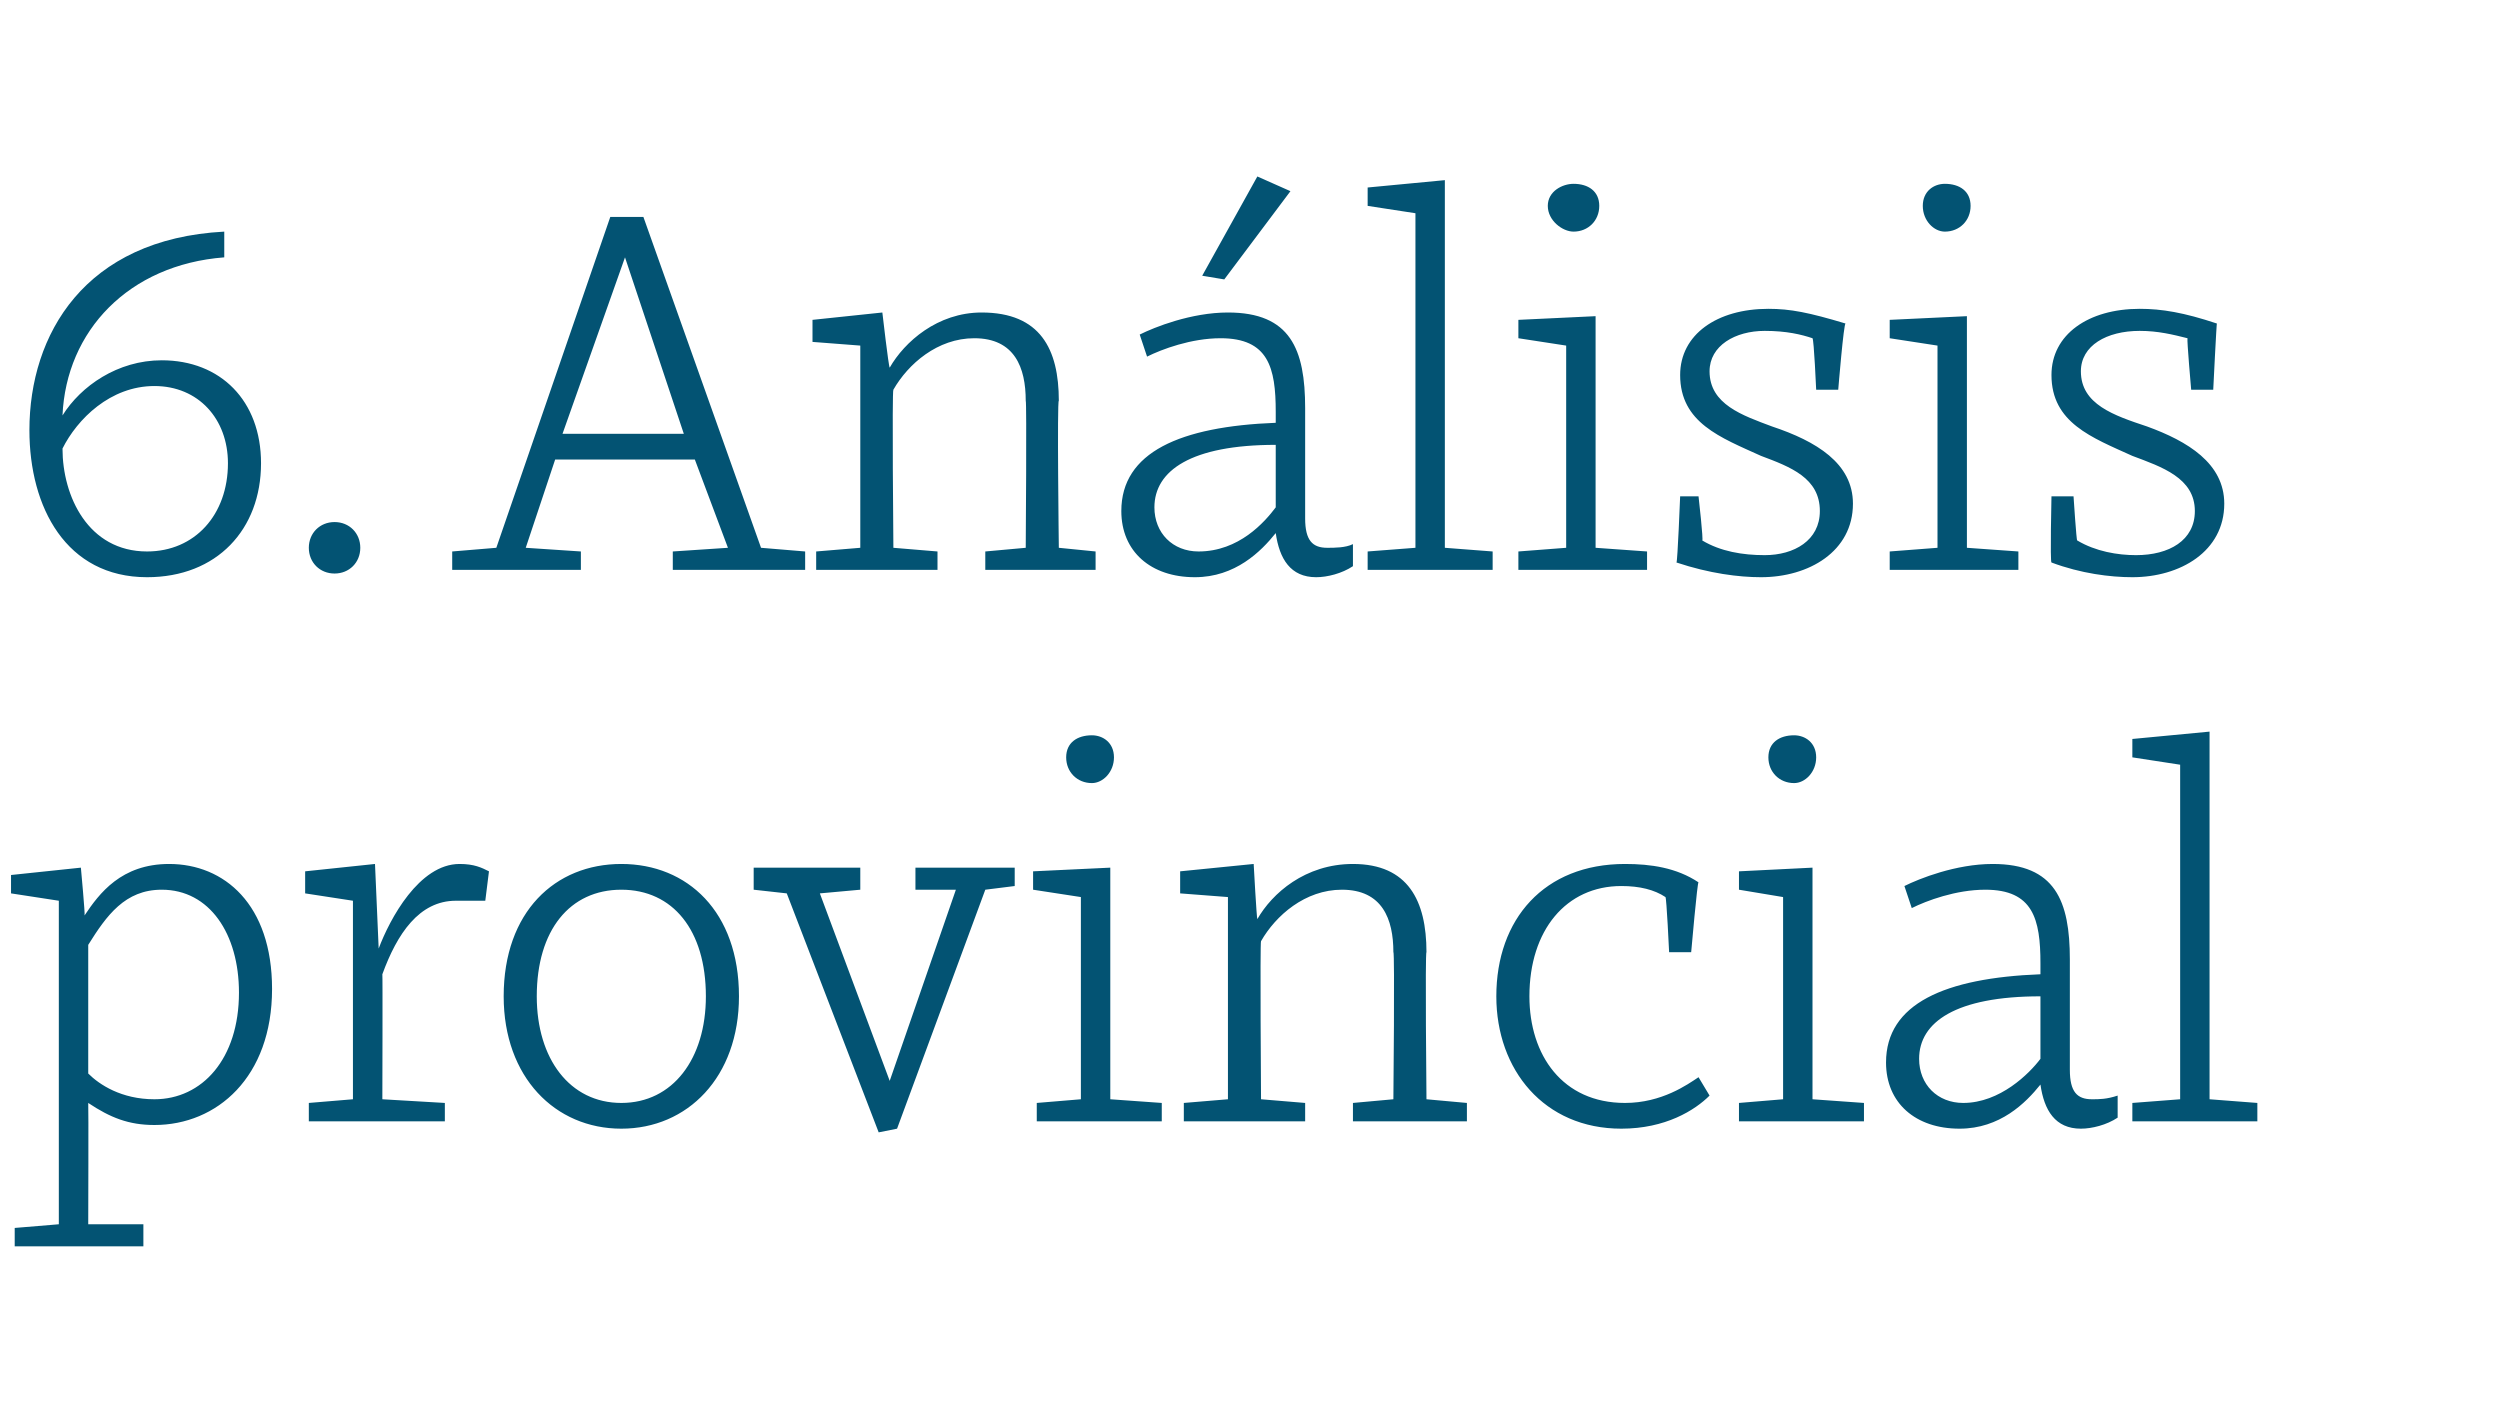
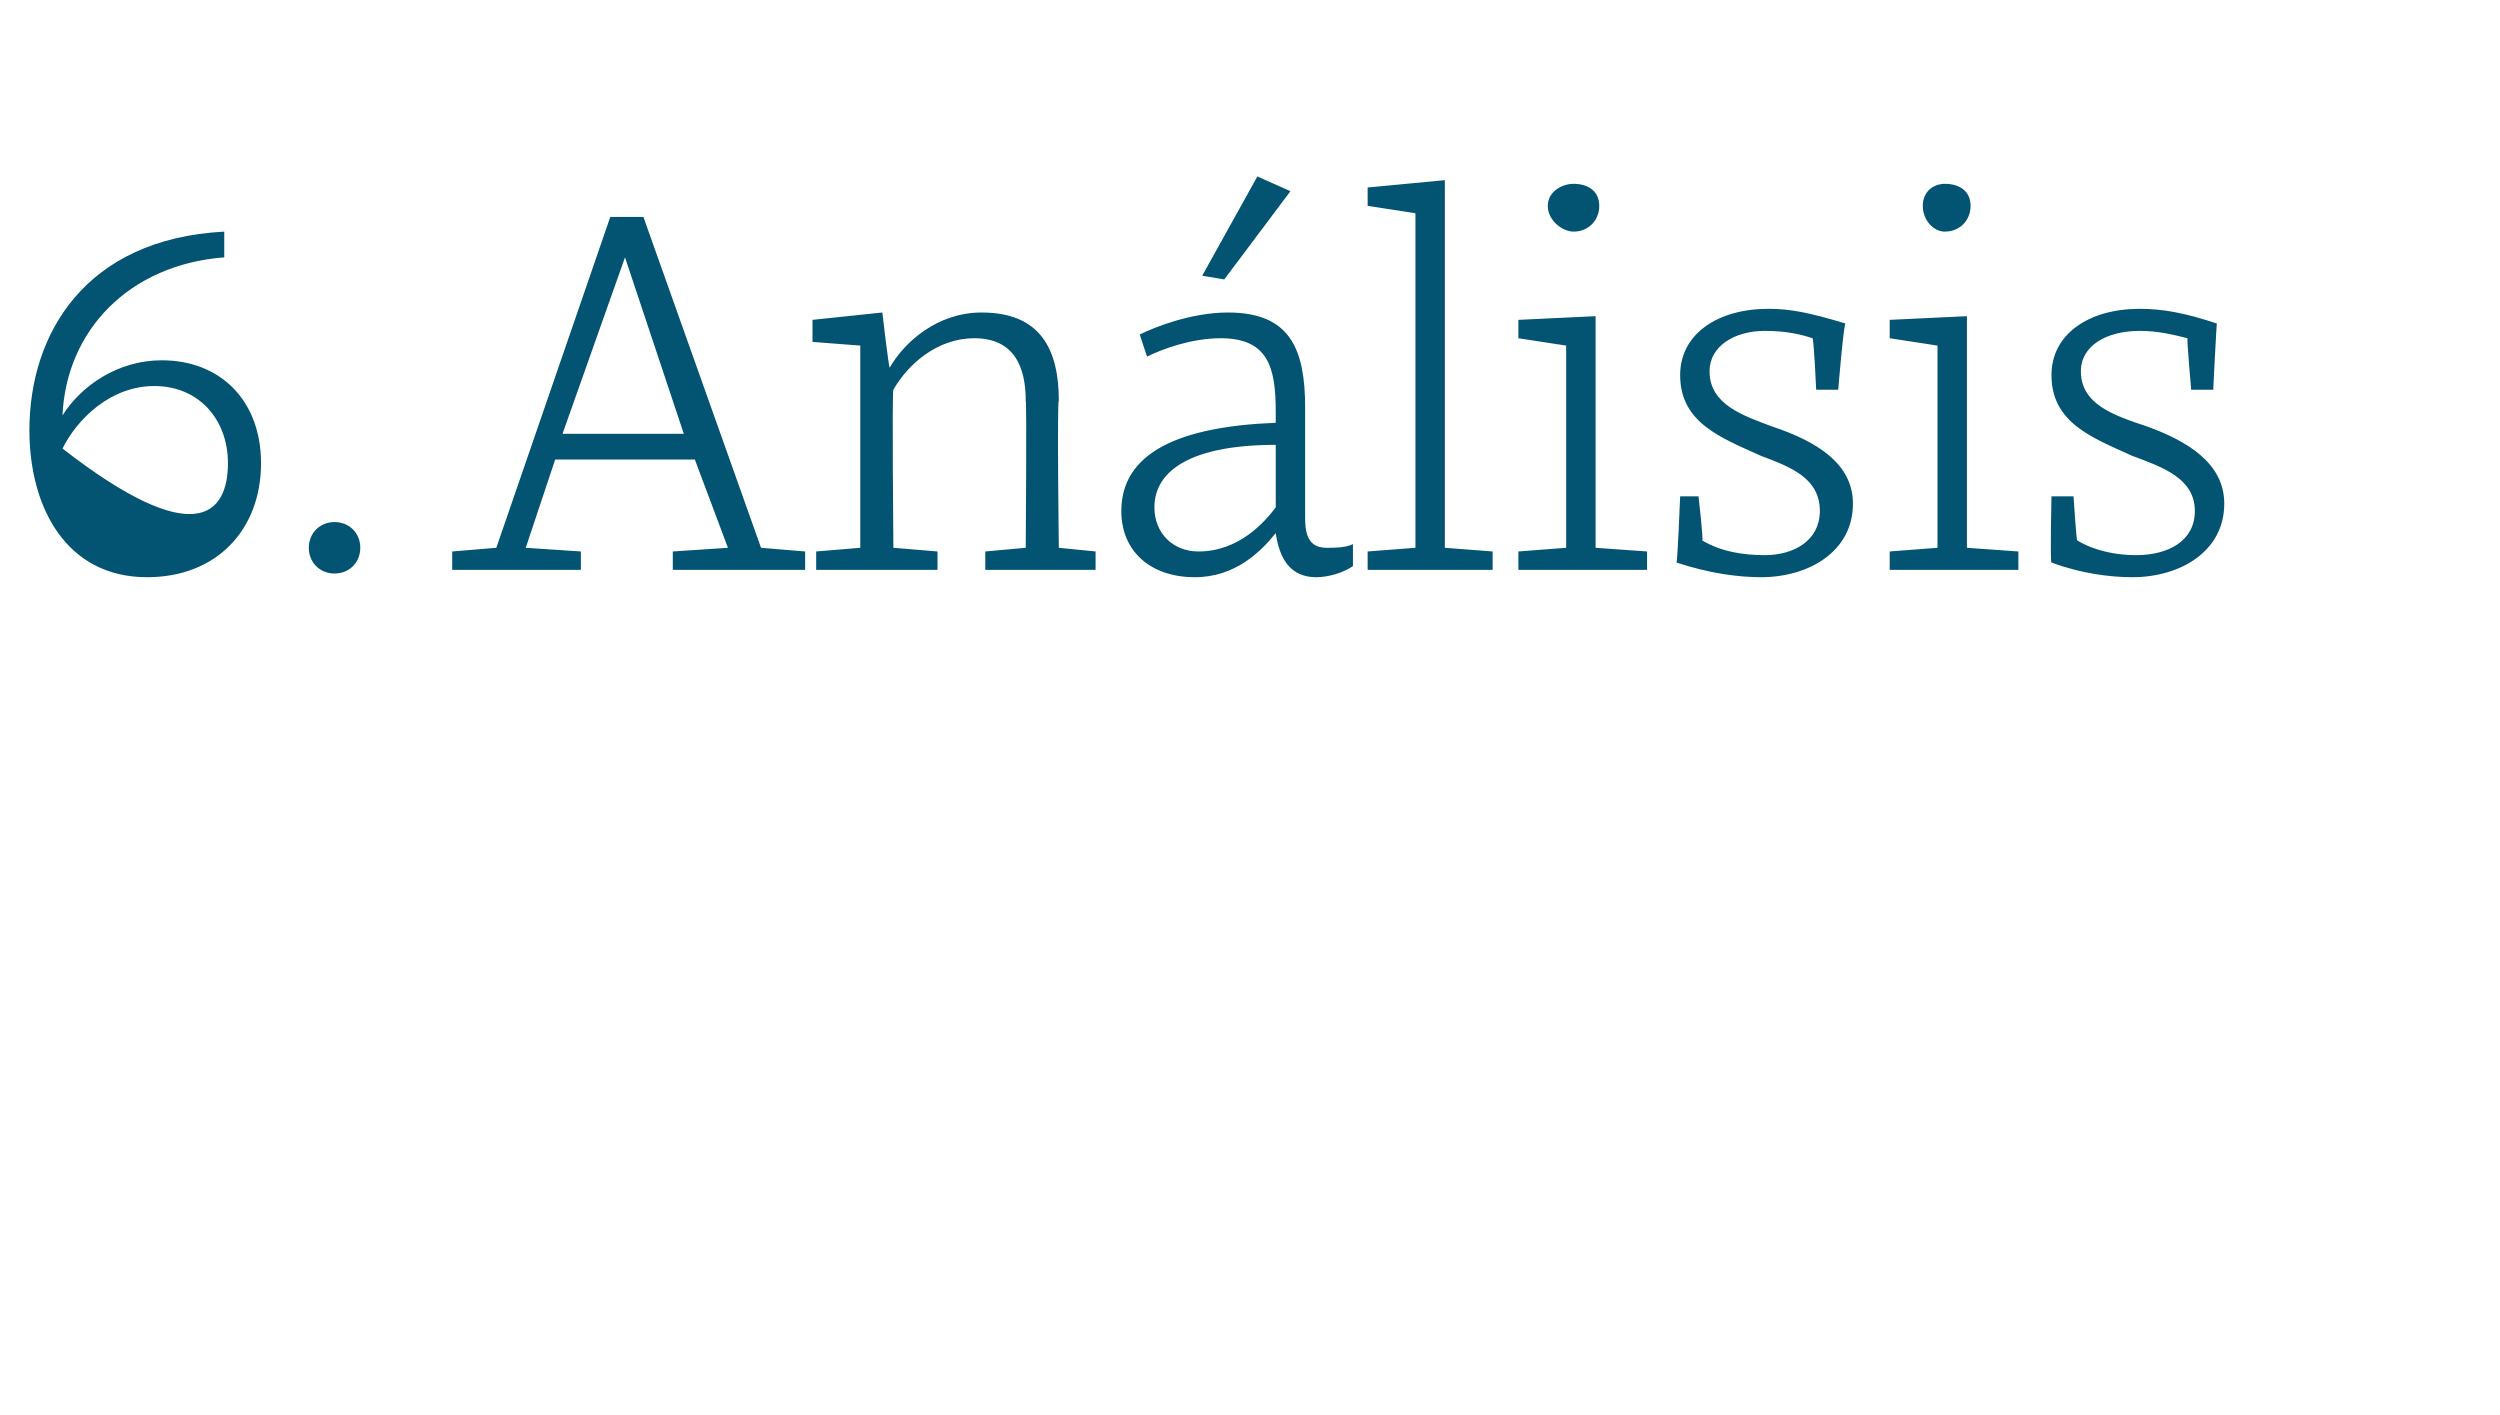
<svg xmlns="http://www.w3.org/2000/svg" version="1.1" width="68px" height="38.5px" viewBox="0 -5 68 38.5" style="top:-5px">
  <desc>6. An lisis provincial</desc>
  <defs />
  <g id="Polygon135239">
-     <path d="M 7.4 21.9 C 7.4 24.3 5.9 25.6 4.2 25.6 C 3.5 25.6 3 25.4 2.4 25 C 2.41 25.01 2.4 28.3 2.4 28.3 L 3.9 28.3 L 3.9 28.9 L 0.4 28.9 L 0.4 28.4 L 1.6 28.3 L 1.6 21.3 L 1.6 19.5 L 0.3 19.3 L 0.3 18.8 L 2.2 18.6 C 2.2 18.6 2.32 19.89 2.3 19.9 C 2.7 19.3 3.3 18.5 4.6 18.5 C 6.1 18.5 7.4 19.6 7.4 21.9 Z M 2.4 20.7 C 2.4 20.7 2.4 24.2 2.4 24.2 C 2.7 24.5 3.3 24.9 4.2 24.9 C 5.5 24.9 6.5 23.8 6.5 22 C 6.5 20.4 5.7 19.2 4.4 19.2 C 3.4 19.2 2.9 19.9 2.4 20.7 Z M 8.3 19.3 L 8.3 18.7 L 10.2 18.5 L 10.3 20.8 C 10.3 20.8 10.29 20.75 10.3 20.8 C 10.6 20 11.4 18.5 12.5 18.5 C 12.9 18.5 13.1 18.6 13.3 18.7 C 13.3 18.7 13.2 19.5 13.2 19.5 C 12.9 19.5 12.7 19.5 12.4 19.5 C 11.4 19.5 10.8 20.4 10.4 21.5 C 10.41 21.49 10.4 24.9 10.4 24.9 L 12.1 25 L 12.1 25.5 L 8.4 25.5 L 8.4 25 L 9.6 24.9 L 9.6 19.5 L 8.3 19.3 Z M 20.1 22.1 C 20.1 24.3 18.7 25.7 16.9 25.7 C 15.1 25.7 13.7 24.3 13.7 22.1 C 13.7 19.8 15.1 18.5 16.9 18.5 C 18.7 18.5 20.1 19.8 20.1 22.1 Z M 14.6 22.1 C 14.6 23.8 15.5 25 16.9 25 C 18.3 25 19.2 23.8 19.2 22.1 C 19.2 20.3 18.3 19.2 16.9 19.2 C 15.5 19.2 14.6 20.3 14.6 22.1 Z M 23.4 19.2 L 22.3 19.3 L 24.2 24.4 L 24.2 24.4 L 26 19.2 L 24.9 19.2 L 24.9 18.6 L 27.6 18.6 L 27.6 19.1 L 26.8 19.2 L 24.4 25.7 L 23.9 25.8 L 21.4 19.3 L 20.5 19.2 L 20.5 18.6 L 23.4 18.6 L 23.4 19.2 Z M 30.2 24.9 L 31.6 25 L 31.6 25.5 L 28.2 25.5 L 28.2 25 L 29.4 24.9 L 29.4 19.4 L 28.1 19.2 L 28.1 18.7 L 30.2 18.6 L 30.2 24.9 Z M 29.7 15 C 30 15 30.3 15.2 30.3 15.6 C 30.3 16 30 16.3 29.7 16.3 C 29.3 16.3 29 16 29 15.6 C 29 15.2 29.3 15 29.7 15 Z M 32.1 19.3 L 32.1 18.7 L 34.1 18.5 C 34.1 18.5 34.18 19.98 34.2 20 C 34.6 19.3 35.5 18.5 36.8 18.5 C 38.3 18.5 38.8 19.5 38.8 20.9 C 38.76 20.88 38.8 24.9 38.8 24.9 L 39.9 25 L 39.9 25.5 L 36.8 25.5 L 36.8 25 L 37.9 24.9 C 37.9 24.9 37.94 20.88 37.9 20.9 C 37.9 20 37.6 19.2 36.5 19.2 C 35.5 19.2 34.7 19.9 34.3 20.6 C 34.27 20.61 34.3 24.9 34.3 24.9 L 35.5 25 L 35.5 25.5 L 32.2 25.5 L 32.2 25 L 33.4 24.9 L 33.4 21.2 L 33.4 19.4 L 32.1 19.3 Z M 46.2 19 C 46.17 18.96 46 20.9 46 20.9 L 45.4 20.9 C 45.4 20.9 45.33 19.4 45.3 19.4 C 45 19.2 44.6 19.1 44.1 19.1 C 42.6 19.1 41.6 20.3 41.6 22.1 C 41.6 23.7 42.5 25 44.2 25 C 45.2 25 45.9 24.5 46.2 24.3 C 46.2 24.3 46.5 24.8 46.5 24.8 C 46.1 25.2 45.3 25.7 44.1 25.7 C 42 25.7 40.7 24.1 40.7 22.1 C 40.7 20 42 18.5 44.2 18.5 C 44.9 18.5 45.6 18.6 46.2 19 Z M 49.3 24.9 L 50.7 25 L 50.7 25.5 L 47.3 25.5 L 47.3 25 L 48.5 24.9 L 48.5 19.4 L 47.3 19.2 L 47.3 18.7 L 49.3 18.6 L 49.3 24.9 Z M 48.8 15 C 49.1 15 49.4 15.2 49.4 15.6 C 49.4 16 49.1 16.3 48.8 16.3 C 48.4 16.3 48.1 16 48.1 15.6 C 48.1 15.2 48.4 15 48.8 15 Z M 56.3 21.1 C 56.3 21.1 56.3 24.1 56.3 24.1 C 56.3 24.7 56.5 24.9 56.9 24.9 C 57.1 24.9 57.3 24.9 57.6 24.8 C 57.6 24.8 57.6 25.4 57.6 25.4 C 57.3 25.6 56.9 25.7 56.6 25.7 C 55.9 25.7 55.6 25.2 55.5 24.5 C 55.1 25 54.4 25.7 53.3 25.7 C 52.1 25.7 51.3 25 51.3 23.9 C 51.3 22.3 52.9 21.6 55.5 21.5 C 55.5 21.5 55.5 21.2 55.5 21.2 C 55.5 20 55.3 19.2 54 19.2 C 53.2 19.2 52.4 19.5 52 19.7 C 52 19.7 51.8 19.1 51.8 19.1 C 52.2 18.9 53.2 18.5 54.2 18.5 C 55.9 18.5 56.3 19.5 56.3 21.1 Z M 55.5 22.1 C 53.2 22.1 52.2 22.8 52.2 23.8 C 52.2 24.5 52.7 25 53.4 25 C 54.4 25 55.2 24.2 55.5 23.8 C 55.5 23.8 55.5 22.1 55.5 22.1 Z M 60.1 24.9 L 61.4 25 L 61.4 25.5 L 58 25.5 L 58 25 L 59.3 24.9 L 59.3 15.8 L 58 15.6 L 58 15.1 L 60.1 14.9 L 60.1 24.9 Z " stroke="none" fill="#035373" />
-   </g>
+     </g>
  <g id="Polygon135238">
-     <path d="M 7.1 7.6 C 7.1 9.4 5.9 10.7 4 10.7 C 1.8 10.7 0.8 8.8 0.8 6.7 C 0.8 4.1 2.3 1.5 6.1 1.3 C 6.1 1.3 6.1 2 6.1 2 C 3.5 2.2 1.8 4 1.7 6.3 C 1.7 6.3 1.7 6.3 1.7 6.3 C 2.2 5.5 3.2 4.8 4.4 4.8 C 6 4.8 7.1 5.9 7.1 7.6 Z M 1.7 7.2 C 1.7 8.5 2.4 10 4 10 C 5.3 10 6.2 9 6.2 7.6 C 6.2 6.4 5.4 5.5 4.2 5.5 C 3 5.5 2.1 6.4 1.7 7.2 Z M 9.1 9.2 C 9.5 9.2 9.8 9.5 9.8 9.9 C 9.8 10.3 9.5 10.6 9.1 10.6 C 8.7 10.6 8.4 10.3 8.4 9.9 C 8.4 9.5 8.7 9.2 9.1 9.2 Z M 18.3 10 L 19.8 9.9 L 18.9 7.5 L 15.1 7.5 L 14.3 9.9 L 15.8 10 L 15.8 10.5 L 12.3 10.5 L 12.3 10 L 13.5 9.9 L 16.6 0.9 L 17.5 0.9 L 20.7 9.9 L 21.9 10 L 21.9 10.5 L 18.3 10.5 L 18.3 10 Z M 15.3 6.8 L 18.6 6.8 L 17 2 L 17 2 L 15.3 6.8 Z M 22.1 4.3 L 22.1 3.7 L 24 3.5 C 24 3.5 24.17 4.98 24.2 5 C 24.6 4.3 25.5 3.5 26.7 3.5 C 28.3 3.5 28.8 4.5 28.8 5.9 C 28.75 5.88 28.8 9.9 28.8 9.9 L 29.8 10 L 29.8 10.5 L 26.8 10.5 L 26.8 10 L 27.9 9.9 C 27.9 9.9 27.93 5.88 27.9 5.9 C 27.9 5 27.6 4.2 26.5 4.2 C 25.5 4.2 24.7 4.9 24.3 5.6 C 24.26 5.61 24.3 9.9 24.3 9.9 L 25.5 10 L 25.5 10.5 L 22.2 10.5 L 22.2 10 L 23.4 9.9 L 23.4 6.2 L 23.4 4.4 L 22.1 4.3 Z M 35.5 6.1 C 35.5 6.1 35.5 9.1 35.5 9.1 C 35.5 9.7 35.7 9.9 36.1 9.9 C 36.3 9.9 36.6 9.9 36.8 9.8 C 36.8 9.8 36.8 10.4 36.8 10.4 C 36.5 10.6 36.1 10.7 35.8 10.7 C 35.1 10.7 34.8 10.2 34.7 9.5 C 34.3 10 33.6 10.7 32.5 10.7 C 31.3 10.7 30.5 10 30.5 8.9 C 30.5 7.3 32.1 6.6 34.7 6.5 C 34.7 6.5 34.7 6.2 34.7 6.2 C 34.7 5 34.5 4.2 33.2 4.2 C 32.4 4.2 31.6 4.5 31.2 4.7 C 31.2 4.7 31 4.1 31 4.1 C 31.4 3.9 32.4 3.5 33.4 3.5 C 35.1 3.5 35.5 4.5 35.5 6.1 Z M 34.7 7.1 C 32.4 7.1 31.4 7.8 31.4 8.8 C 31.4 9.5 31.9 10 32.6 10 C 33.7 10 34.4 9.2 34.7 8.8 C 34.7 8.8 34.7 7.1 34.7 7.1 Z M 32.7 2.5 L 32.7 2.5 L 34.2 -0.2 L 35.1 0.2 L 33.3 2.6 L 32.7 2.5 Z M 39.3 9.9 L 40.6 10 L 40.6 10.5 L 37.2 10.5 L 37.2 10 L 38.5 9.9 L 38.5 0.8 L 37.2 0.6 L 37.2 0.1 L 39.3 -0.1 L 39.3 9.9 Z M 43.4 9.9 L 44.8 10 L 44.8 10.5 L 41.3 10.5 L 41.3 10 L 42.6 9.9 L 42.6 4.4 L 41.3 4.2 L 41.3 3.7 L 43.4 3.6 L 43.4 9.9 Z M 42.8 0 C 43.2 0 43.5 0.2 43.5 0.6 C 43.5 1 43.2 1.3 42.8 1.3 C 42.5 1.3 42.1 1 42.1 0.6 C 42.1 0.2 42.5 0 42.8 0 Z M 48 4 C 47.2 4 46.5 4.4 46.5 5.1 C 46.5 6 47.4 6.3 48.2 6.6 C 49.4 7 50.4 7.6 50.4 8.7 C 50.4 10 49.2 10.7 47.9 10.7 C 47.3 10.7 46.5 10.6 45.6 10.3 C 45.63 10.28 45.7 8.5 45.7 8.5 L 46.2 8.5 C 46.2 8.5 46.34 9.73 46.3 9.7 C 46.8 10 47.4 10.1 48 10.1 C 48.8 10.1 49.5 9.7 49.5 8.9 C 49.5 8 48.7 7.7 47.9 7.4 C 46.8 6.9 45.7 6.5 45.7 5.2 C 45.7 4.1 46.7 3.4 48.1 3.4 C 48.7 3.4 49.2 3.5 50.2 3.8 C 50.15 3.77 50 5.6 50 5.6 L 49.4 5.6 C 49.4 5.6 49.34 4.24 49.3 4.2 C 49 4.1 48.6 4 48 4 Z M 53.5 9.9 L 54.9 10 L 54.9 10.5 L 51.4 10.5 L 51.4 10 L 52.7 9.9 L 52.7 4.4 L 51.4 4.2 L 51.4 3.7 L 53.5 3.6 L 53.5 9.9 Z M 52.9 0 C 53.3 0 53.6 0.2 53.6 0.6 C 53.6 1 53.3 1.3 52.9 1.3 C 52.6 1.3 52.3 1 52.3 0.6 C 52.3 0.2 52.6 0 52.9 0 Z M 58.2 4 C 57.3 4 56.6 4.4 56.6 5.1 C 56.6 6 57.5 6.3 58.4 6.6 C 59.5 7 60.5 7.6 60.5 8.7 C 60.5 10 59.3 10.7 58 10.7 C 57.4 10.7 56.6 10.6 55.8 10.3 C 55.76 10.28 55.8 8.5 55.8 8.5 L 56.4 8.5 C 56.4 8.5 56.48 9.73 56.5 9.7 C 57 10 57.6 10.1 58.1 10.1 C 59 10.1 59.7 9.7 59.7 8.9 C 59.7 8 58.8 7.7 58 7.4 C 56.9 6.9 55.8 6.5 55.8 5.2 C 55.8 4.1 56.8 3.4 58.2 3.4 C 58.8 3.4 59.4 3.5 60.3 3.8 C 60.29 3.77 60.2 5.6 60.2 5.6 L 59.6 5.6 C 59.6 5.6 59.48 4.24 59.5 4.2 C 59.1 4.1 58.7 4 58.2 4 Z " stroke="none" fill="#035373" />
+     <path d="M 7.1 7.6 C 7.1 9.4 5.9 10.7 4 10.7 C 1.8 10.7 0.8 8.8 0.8 6.7 C 0.8 4.1 2.3 1.5 6.1 1.3 C 6.1 1.3 6.1 2 6.1 2 C 3.5 2.2 1.8 4 1.7 6.3 C 1.7 6.3 1.7 6.3 1.7 6.3 C 2.2 5.5 3.2 4.8 4.4 4.8 C 6 4.8 7.1 5.9 7.1 7.6 Z M 1.7 7.2 C 5.3 10 6.2 9 6.2 7.6 C 6.2 6.4 5.4 5.5 4.2 5.5 C 3 5.5 2.1 6.4 1.7 7.2 Z M 9.1 9.2 C 9.5 9.2 9.8 9.5 9.8 9.9 C 9.8 10.3 9.5 10.6 9.1 10.6 C 8.7 10.6 8.4 10.3 8.4 9.9 C 8.4 9.5 8.7 9.2 9.1 9.2 Z M 18.3 10 L 19.8 9.9 L 18.9 7.5 L 15.1 7.5 L 14.3 9.9 L 15.8 10 L 15.8 10.5 L 12.3 10.5 L 12.3 10 L 13.5 9.9 L 16.6 0.9 L 17.5 0.9 L 20.7 9.9 L 21.9 10 L 21.9 10.5 L 18.3 10.5 L 18.3 10 Z M 15.3 6.8 L 18.6 6.8 L 17 2 L 17 2 L 15.3 6.8 Z M 22.1 4.3 L 22.1 3.7 L 24 3.5 C 24 3.5 24.17 4.98 24.2 5 C 24.6 4.3 25.5 3.5 26.7 3.5 C 28.3 3.5 28.8 4.5 28.8 5.9 C 28.75 5.88 28.8 9.9 28.8 9.9 L 29.8 10 L 29.8 10.5 L 26.8 10.5 L 26.8 10 L 27.9 9.9 C 27.9 9.9 27.93 5.88 27.9 5.9 C 27.9 5 27.6 4.2 26.5 4.2 C 25.5 4.2 24.7 4.9 24.3 5.6 C 24.26 5.61 24.3 9.9 24.3 9.9 L 25.5 10 L 25.5 10.5 L 22.2 10.5 L 22.2 10 L 23.4 9.9 L 23.4 6.2 L 23.4 4.4 L 22.1 4.3 Z M 35.5 6.1 C 35.5 6.1 35.5 9.1 35.5 9.1 C 35.5 9.7 35.7 9.9 36.1 9.9 C 36.3 9.9 36.6 9.9 36.8 9.8 C 36.8 9.8 36.8 10.4 36.8 10.4 C 36.5 10.6 36.1 10.7 35.8 10.7 C 35.1 10.7 34.8 10.2 34.7 9.5 C 34.3 10 33.6 10.7 32.5 10.7 C 31.3 10.7 30.5 10 30.5 8.9 C 30.5 7.3 32.1 6.6 34.7 6.5 C 34.7 6.5 34.7 6.2 34.7 6.2 C 34.7 5 34.5 4.2 33.2 4.2 C 32.4 4.2 31.6 4.5 31.2 4.7 C 31.2 4.7 31 4.1 31 4.1 C 31.4 3.9 32.4 3.5 33.4 3.5 C 35.1 3.5 35.5 4.5 35.5 6.1 Z M 34.7 7.1 C 32.4 7.1 31.4 7.8 31.4 8.8 C 31.4 9.5 31.9 10 32.6 10 C 33.7 10 34.4 9.2 34.7 8.8 C 34.7 8.8 34.7 7.1 34.7 7.1 Z M 32.7 2.5 L 32.7 2.5 L 34.2 -0.2 L 35.1 0.2 L 33.3 2.6 L 32.7 2.5 Z M 39.3 9.9 L 40.6 10 L 40.6 10.5 L 37.2 10.5 L 37.2 10 L 38.5 9.9 L 38.5 0.8 L 37.2 0.6 L 37.2 0.1 L 39.3 -0.1 L 39.3 9.9 Z M 43.4 9.9 L 44.8 10 L 44.8 10.5 L 41.3 10.5 L 41.3 10 L 42.6 9.9 L 42.6 4.4 L 41.3 4.2 L 41.3 3.7 L 43.4 3.6 L 43.4 9.9 Z M 42.8 0 C 43.2 0 43.5 0.2 43.5 0.6 C 43.5 1 43.2 1.3 42.8 1.3 C 42.5 1.3 42.1 1 42.1 0.6 C 42.1 0.2 42.5 0 42.8 0 Z M 48 4 C 47.2 4 46.5 4.4 46.5 5.1 C 46.5 6 47.4 6.3 48.2 6.6 C 49.4 7 50.4 7.6 50.4 8.7 C 50.4 10 49.2 10.7 47.9 10.7 C 47.3 10.7 46.5 10.6 45.6 10.3 C 45.63 10.28 45.7 8.5 45.7 8.5 L 46.2 8.5 C 46.2 8.5 46.34 9.73 46.3 9.7 C 46.8 10 47.4 10.1 48 10.1 C 48.8 10.1 49.5 9.7 49.5 8.9 C 49.5 8 48.7 7.7 47.9 7.4 C 46.8 6.9 45.7 6.5 45.7 5.2 C 45.7 4.1 46.7 3.4 48.1 3.4 C 48.7 3.4 49.2 3.5 50.2 3.8 C 50.15 3.77 50 5.6 50 5.6 L 49.4 5.6 C 49.4 5.6 49.34 4.24 49.3 4.2 C 49 4.1 48.6 4 48 4 Z M 53.5 9.9 L 54.9 10 L 54.9 10.5 L 51.4 10.5 L 51.4 10 L 52.7 9.9 L 52.7 4.4 L 51.4 4.2 L 51.4 3.7 L 53.5 3.6 L 53.5 9.9 Z M 52.9 0 C 53.3 0 53.6 0.2 53.6 0.6 C 53.6 1 53.3 1.3 52.9 1.3 C 52.6 1.3 52.3 1 52.3 0.6 C 52.3 0.2 52.6 0 52.9 0 Z M 58.2 4 C 57.3 4 56.6 4.4 56.6 5.1 C 56.6 6 57.5 6.3 58.4 6.6 C 59.5 7 60.5 7.6 60.5 8.7 C 60.5 10 59.3 10.7 58 10.7 C 57.4 10.7 56.6 10.6 55.8 10.3 C 55.76 10.28 55.8 8.5 55.8 8.5 L 56.4 8.5 C 56.4 8.5 56.48 9.73 56.5 9.7 C 57 10 57.6 10.1 58.1 10.1 C 59 10.1 59.7 9.7 59.7 8.9 C 59.7 8 58.8 7.7 58 7.4 C 56.9 6.9 55.8 6.5 55.8 5.2 C 55.8 4.1 56.8 3.4 58.2 3.4 C 58.8 3.4 59.4 3.5 60.3 3.8 C 60.29 3.77 60.2 5.6 60.2 5.6 L 59.6 5.6 C 59.6 5.6 59.48 4.24 59.5 4.2 C 59.1 4.1 58.7 4 58.2 4 Z " stroke="none" fill="#035373" />
  </g>
</svg>